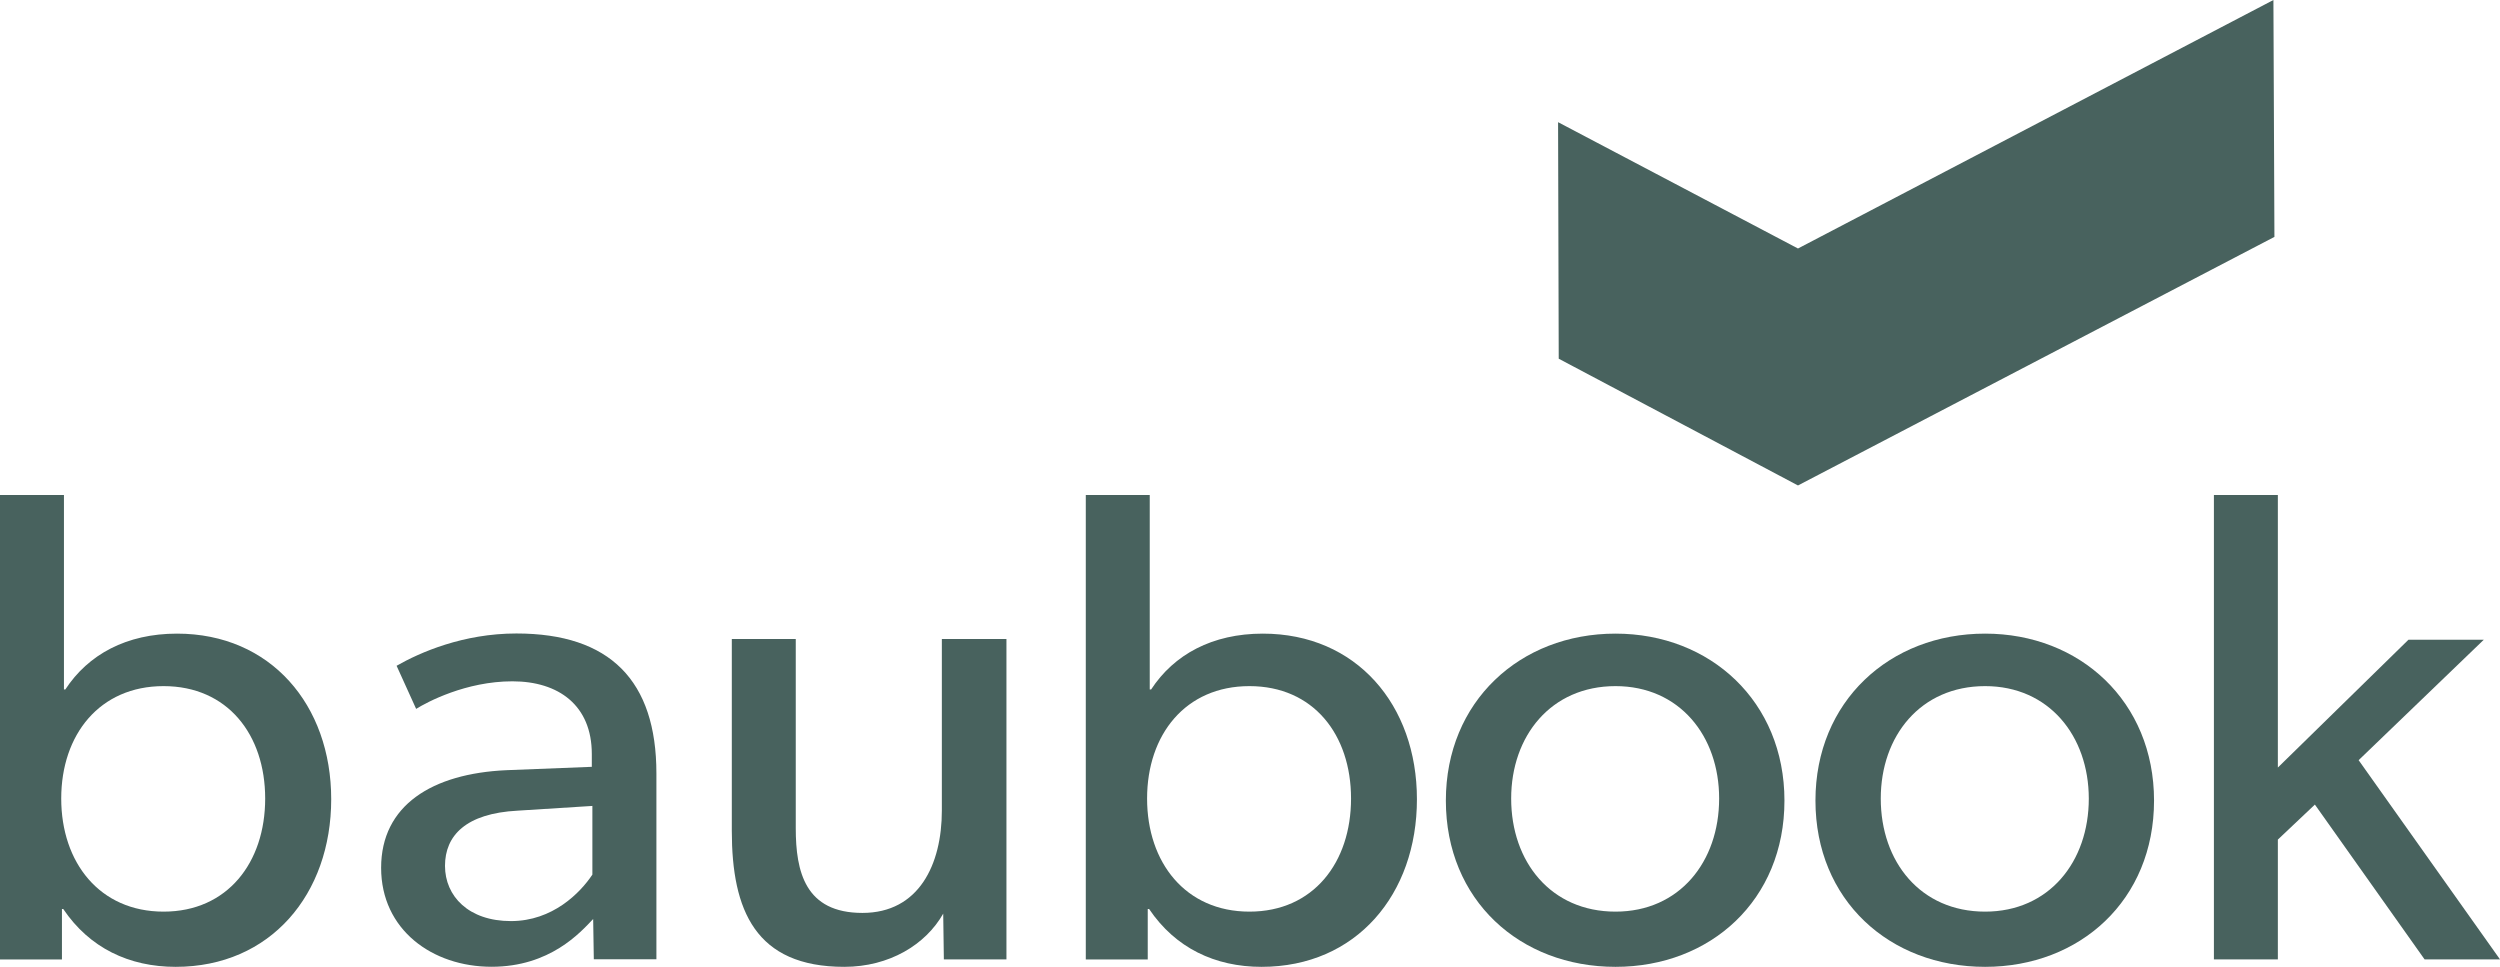
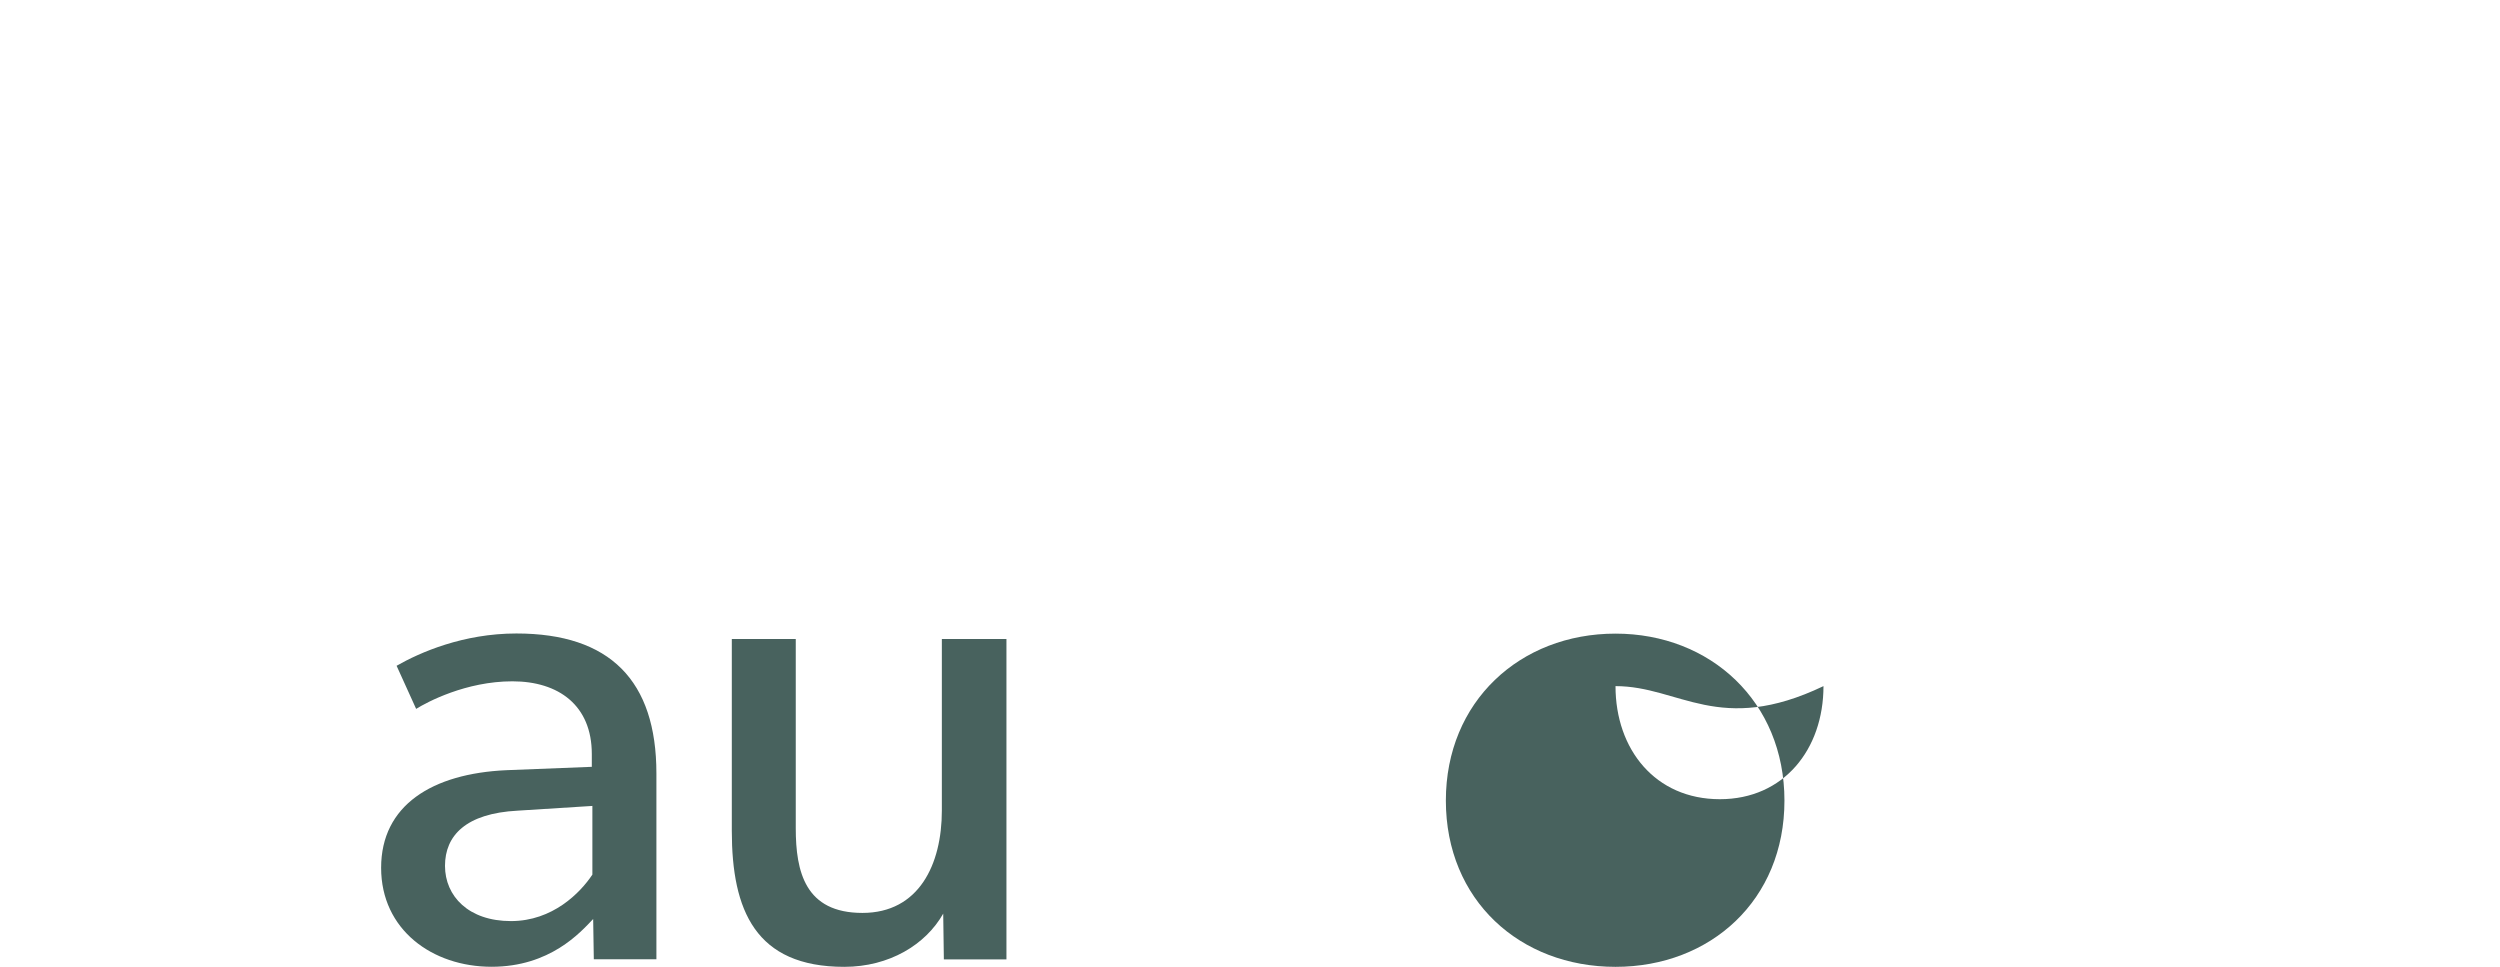
<svg xmlns="http://www.w3.org/2000/svg" version="1.1" id="Ebene_1" x="0px" y="0px" viewBox="0 0 349.1 135.01" style="enable-background:new 0 0 349.1 135.01;" xml:space="preserve">
  <style type="text/css">
	.st0{fill:#48625E;}
</style>
-   <path class="st0" d="M22.84,95.81c-8.93,0-14.29,6.77-14.29,15.7c0,8.93,5.36,15.79,14.29,15.79s14.19-6.86,14.19-15.79  C37.03,102.58,31.77,95.81,22.84,95.81 M24.53,135.01c-6.49,0-12.03-2.63-15.7-8.08H8.65v7.05H0V69.12h8.93v27.16h0.19  c3.2-4.89,8.55-7.8,15.6-7.8c13.07,0,21.53,9.96,21.53,23.12C46.25,124.86,37.78,135.01,24.53,135.01" />
  <path class="st0" d="M72.29,113.2c-7.24,0.38-10.15,3.48-10.15,7.71c0,4.23,3.29,7.71,9.21,7.71c5.83,0,9.68-3.95,11.37-6.49v-9.59  L72.29,113.2z M82.92,133.97l-0.09-5.64c-1.79,1.88-6.02,6.67-14.19,6.67c-8.27,0-15.42-5.17-15.42-13.82  c0-8.74,7.14-13.16,17.48-13.63l11.94-0.47v-1.79c0-6.77-4.61-10.15-11.09-10.15c-6.49,0-11.94,2.91-13.44,3.85l-2.73-6.02  c3.29-1.88,9.31-4.51,16.73-4.51c13.07,0,19.55,6.58,19.55,19.55v25.94H82.92z" />
  <path class="st0" d="M131.8,133.97l-0.09-6.39c-2.44,4.32-7.52,7.43-13.82,7.43c-12.41,0-15.7-7.9-15.7-18.99V89.23h8.93v26.41  c0,6.11,1.32,11.84,9.31,11.84c7.89,0,11.09-6.77,11.09-14.29V89.23h9.02v44.74H131.8z" />
-   <path class="st0" d="M174.47,95.81c-8.93,0-14.29,6.77-14.29,15.7c0,8.93,5.36,15.79,14.29,15.79c8.93,0,14.19-6.86,14.19-15.79  C188.66,102.58,183.4,95.81,174.47,95.81 M176.16,135.01c-6.49,0-12.03-2.63-15.7-8.08h-0.19v7.05h-8.65V69.12h8.93v27.16h0.19  c3.2-4.89,8.55-7.8,15.6-7.8c13.07,0,21.52,9.96,21.52,23.12C197.87,124.86,189.41,135.01,176.16,135.01" />
-   <path class="st0" d="M225.59,95.81c-9.02,0-14.57,6.96-14.57,15.7c0,8.84,5.55,15.79,14.57,15.79c8.93,0,14.47-6.96,14.47-15.79  C240.07,102.77,234.52,95.81,225.59,95.81 M225.59,135.01c-13.35,0-23.69-9.31-23.69-23.22c0-13.82,10.34-23.31,23.69-23.31  c13.25,0,23.59,9.49,23.59,23.31C249.19,125.7,238.85,135.01,225.59,135.01" />
-   <path class="st0" d="M277.2,95.81c-9.02,0-14.57,6.96-14.57,15.7c0,8.84,5.55,15.79,14.57,15.79c8.93,0,14.48-6.96,14.48-15.79  C291.67,102.77,286.12,95.81,277.2,95.81 M277.2,135.01c-13.35,0-23.69-9.31-23.69-23.22c0-13.82,10.34-23.31,23.69-23.31  c13.25,0,23.59,9.49,23.59,23.31C300.79,125.7,290.45,135.01,277.2,135.01" />
-   <polygon class="st0" points="338.57,133.97 323.25,112.35 318.08,117.24 318.08,133.97 309.15,133.97 309.15,69.12 318.08,69.12   318.08,107.18 336.32,89.33 346.84,89.33 329.36,106.15 349.1,133.97 " />
-   <polygon class="st0" points="217.66,50.09 251.07,67.79 317.6,33.08 317.46,0 251.07,34.7 217.57,17.06 " />
+   <path class="st0" d="M225.59,95.81c0,8.84,5.55,15.79,14.57,15.79c8.93,0,14.47-6.96,14.47-15.79  C240.07,102.77,234.52,95.81,225.59,95.81 M225.59,135.01c-13.35,0-23.69-9.31-23.69-23.22c0-13.82,10.34-23.31,23.69-23.31  c13.25,0,23.59,9.49,23.59,23.31C249.19,125.7,238.85,135.01,225.59,135.01" />
</svg>